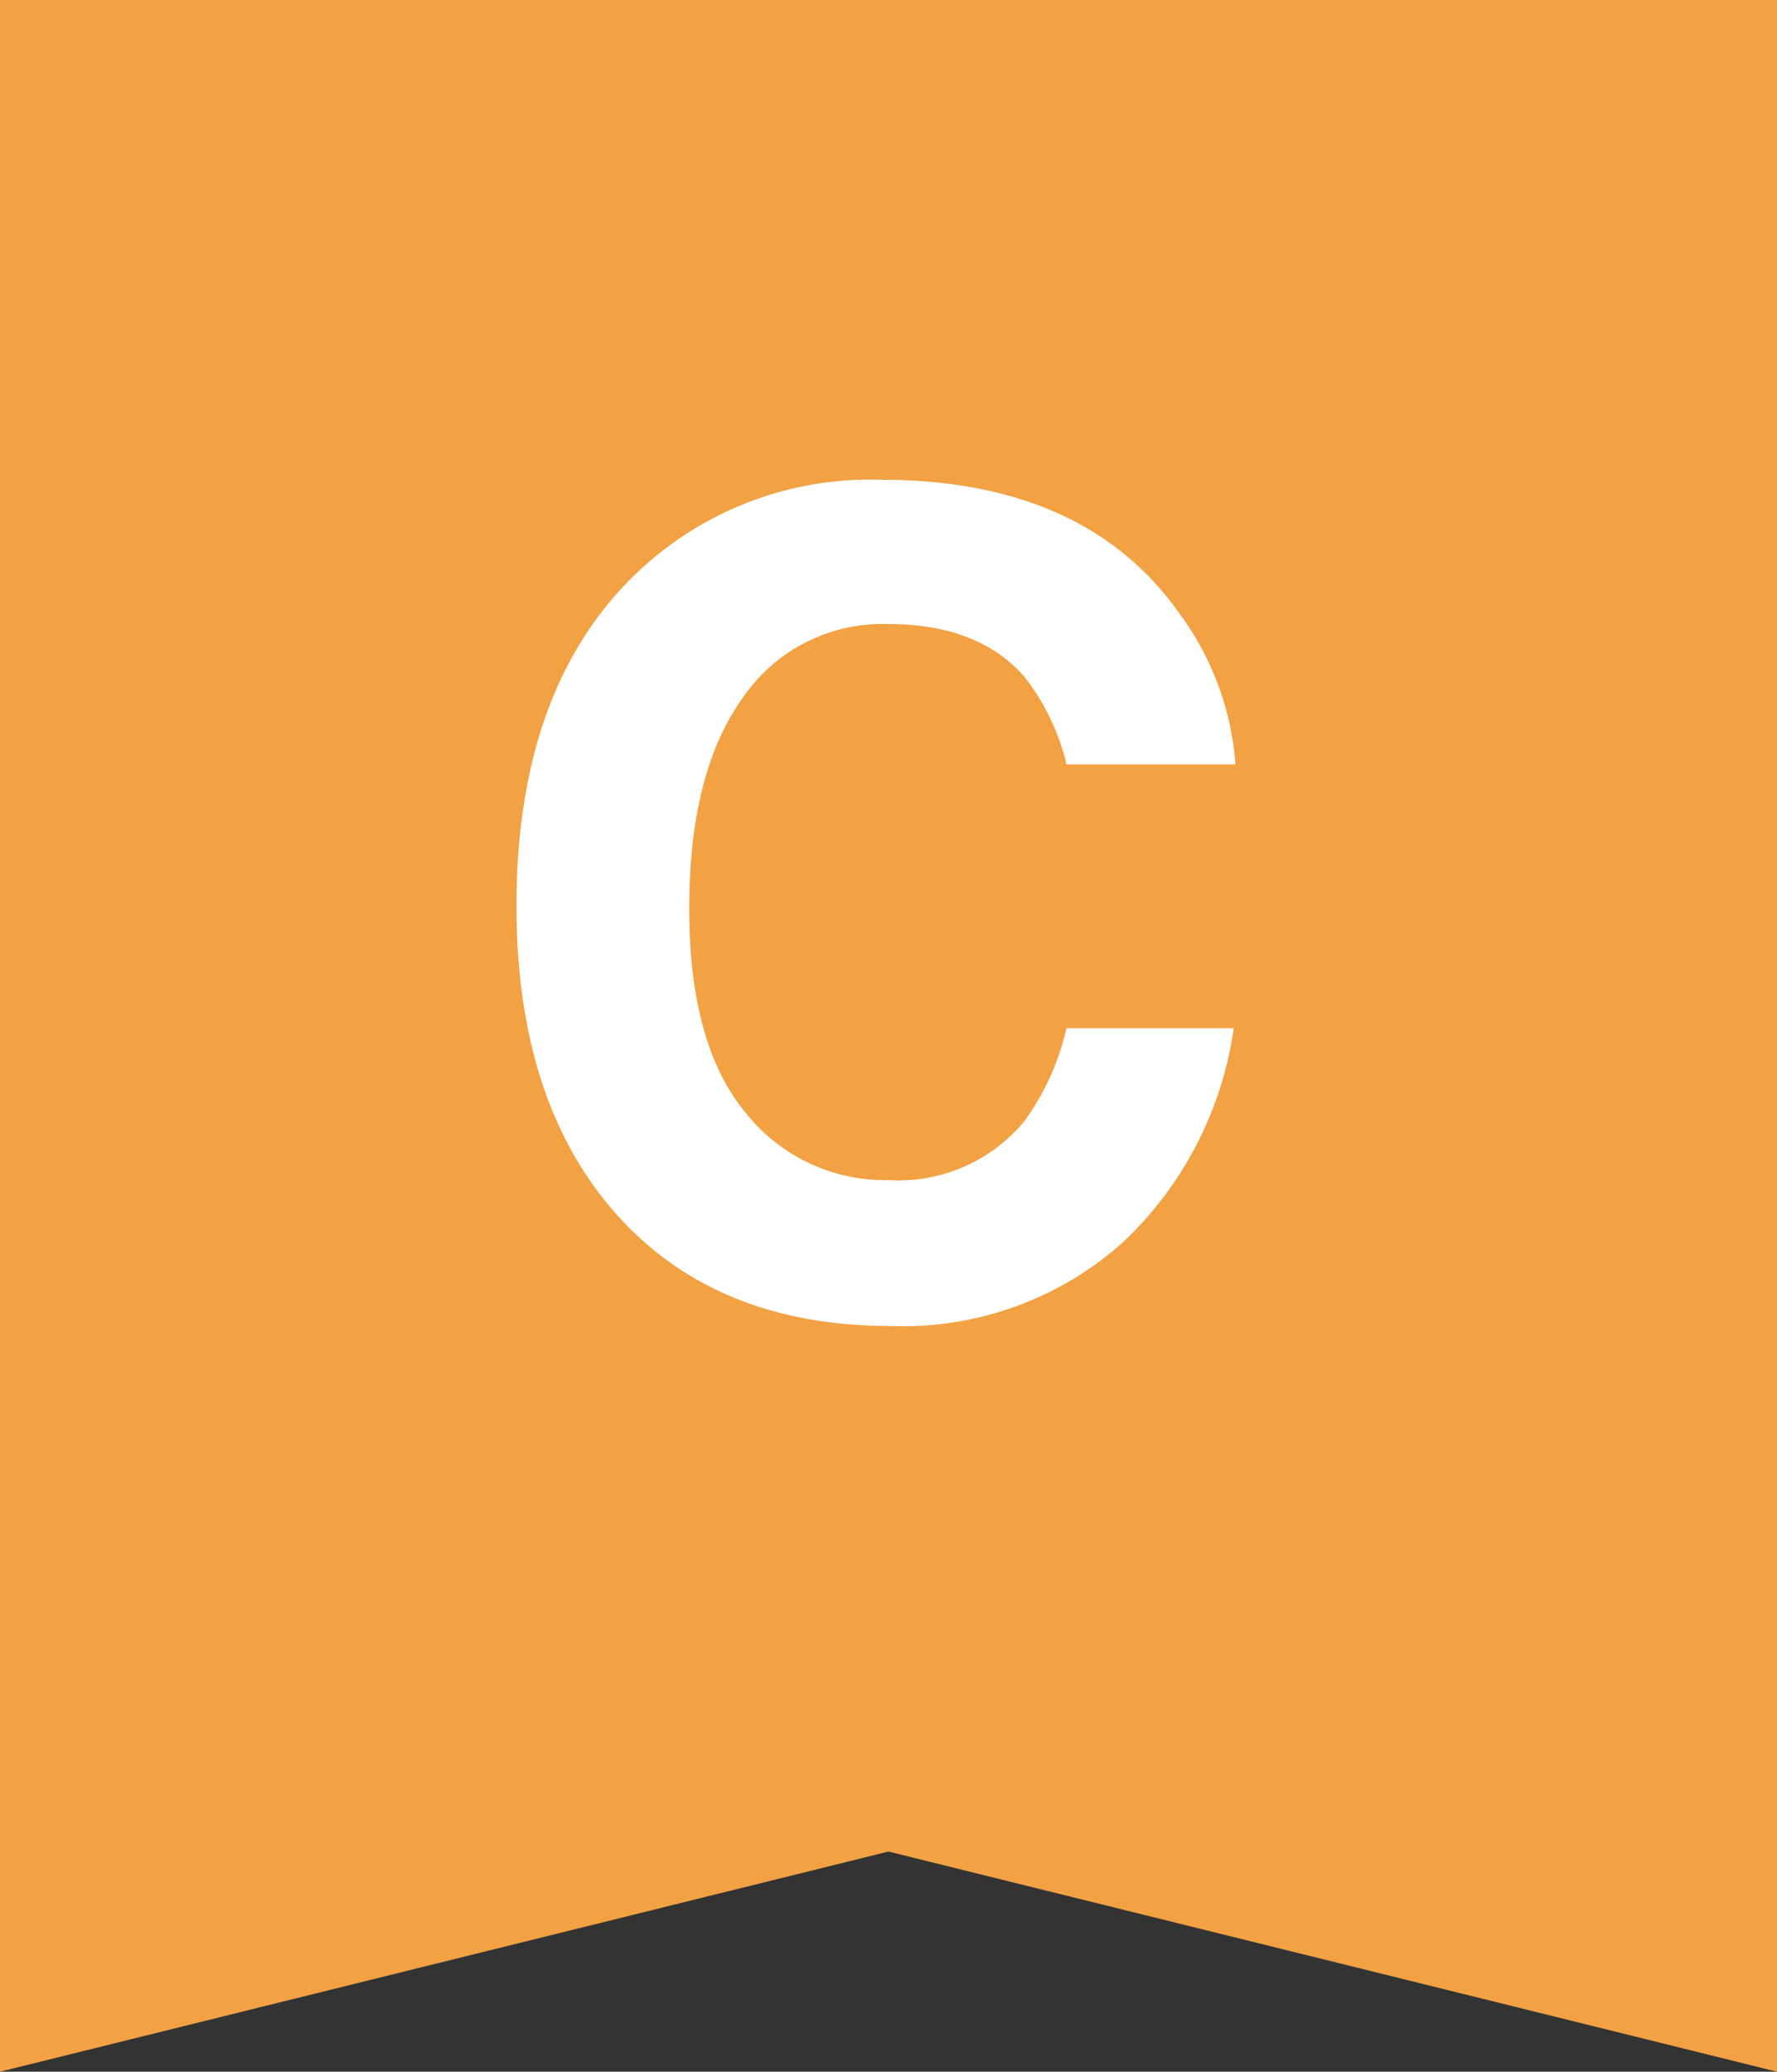
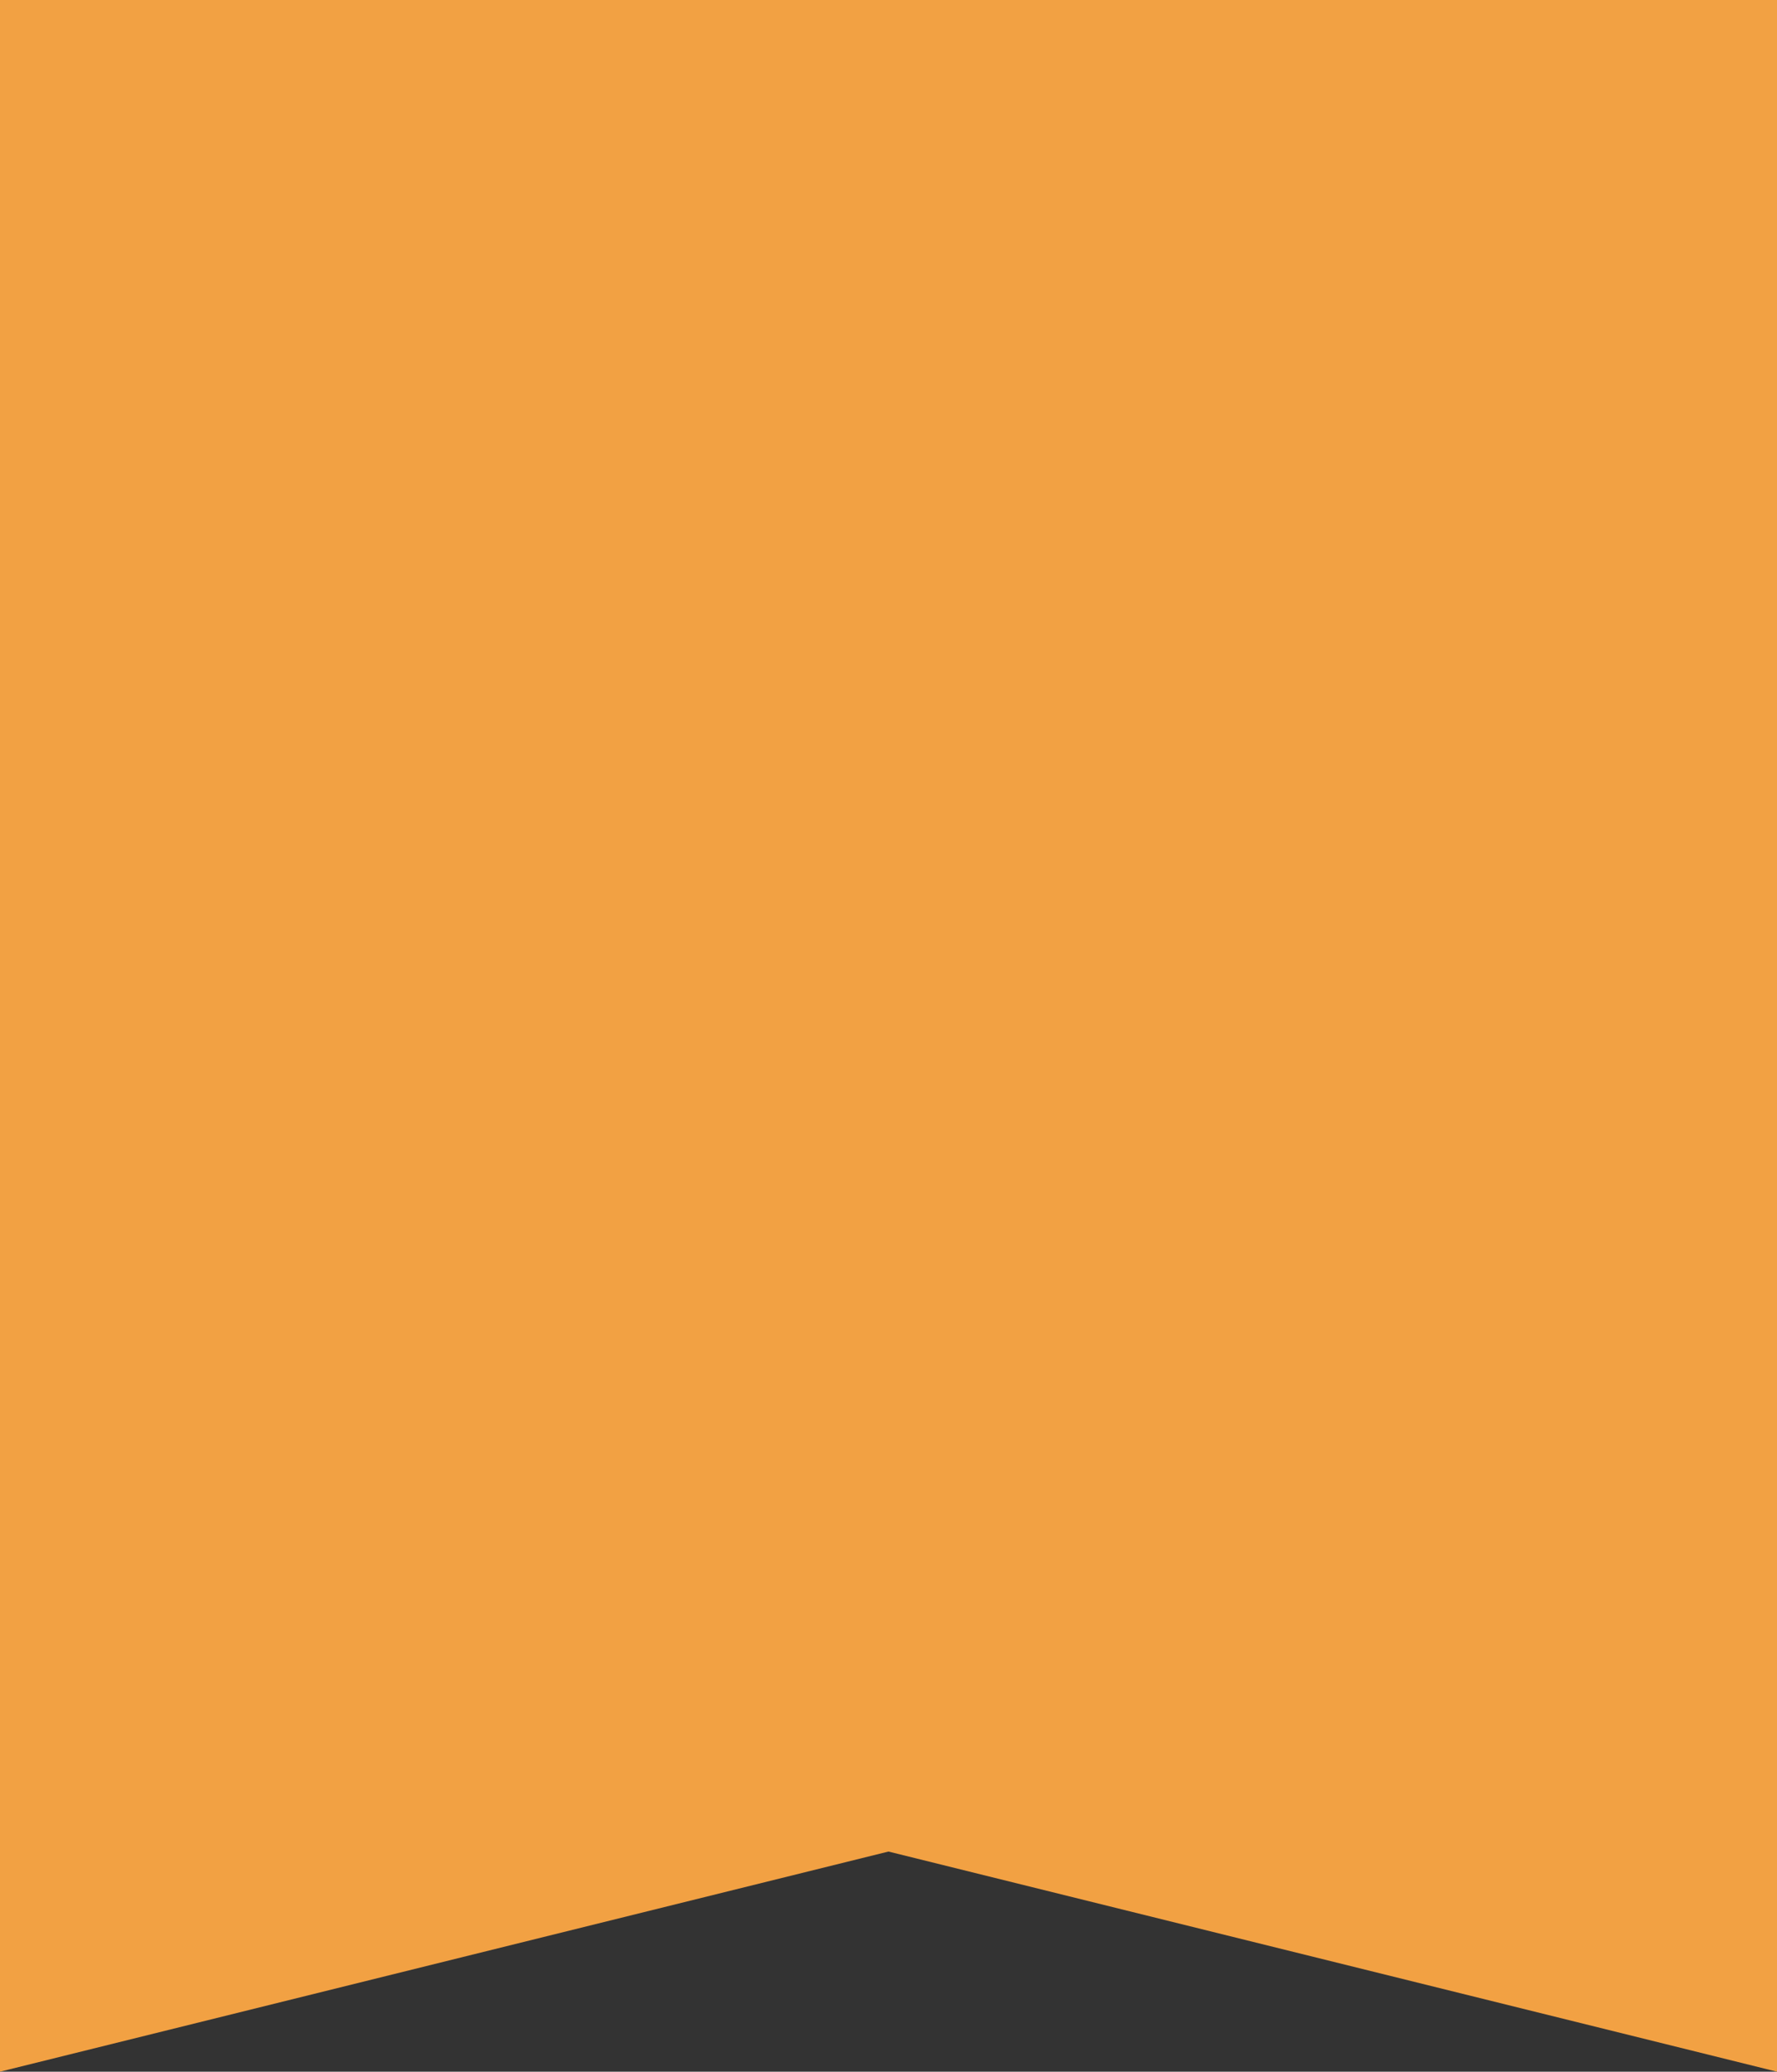
<svg xmlns="http://www.w3.org/2000/svg" width="79.107" height="92.226" viewBox="0 0 79.107 92.226">
  <rect x="0" y="0" width="79.107" height="92.226" fill="#333333" stroke="none" />
  <g id="グループ_1447" data-name="グループ 1447" transform="translate(-322.477 -3541.712)">
-     <path id="パス_559" data-name="パス 559" d="M0-5V87.226l39.552-9.8,39.555,9.8V-5Z" transform="translate(322.477 3546.711)" fill="#f2a143" />
-     <path id="パス_889" data-name="パス 889" d="M11.145-2.686A14.668,14.668,0,0,1,.842,1q-7.764,0-12.207-4.98-4.443-5-4.443-13.721,0-9.424,5.054-14.526A15.059,15.059,0,0,1,.427-36.67q9.082,0,13.281,5.957A12.9,12.9,0,0,1,16.2-24H8.679A10.156,10.156,0,0,0,6.8-27.905Q4.749-30.249.72-30.249a7.536,7.536,0,0,0-6.47,3.308q-2.368,3.308-2.368,9.363t2.5,9.07A7.908,7.908,0,0,0,.745-5.493a7.274,7.274,0,0,0,6.03-2.588,11.241,11.241,0,0,0,1.9-4.175h7.446A16.183,16.183,0,0,1,11.145-2.686Z" transform="translate(361.277 3599.74)" fill="#fff" />
+     <path id="パス_559" data-name="パス 559" d="M0-5V87.226l39.552-9.8,39.555,9.8V-5" transform="translate(322.477 3546.711)" fill="#f2a143" />
  </g>
</svg>